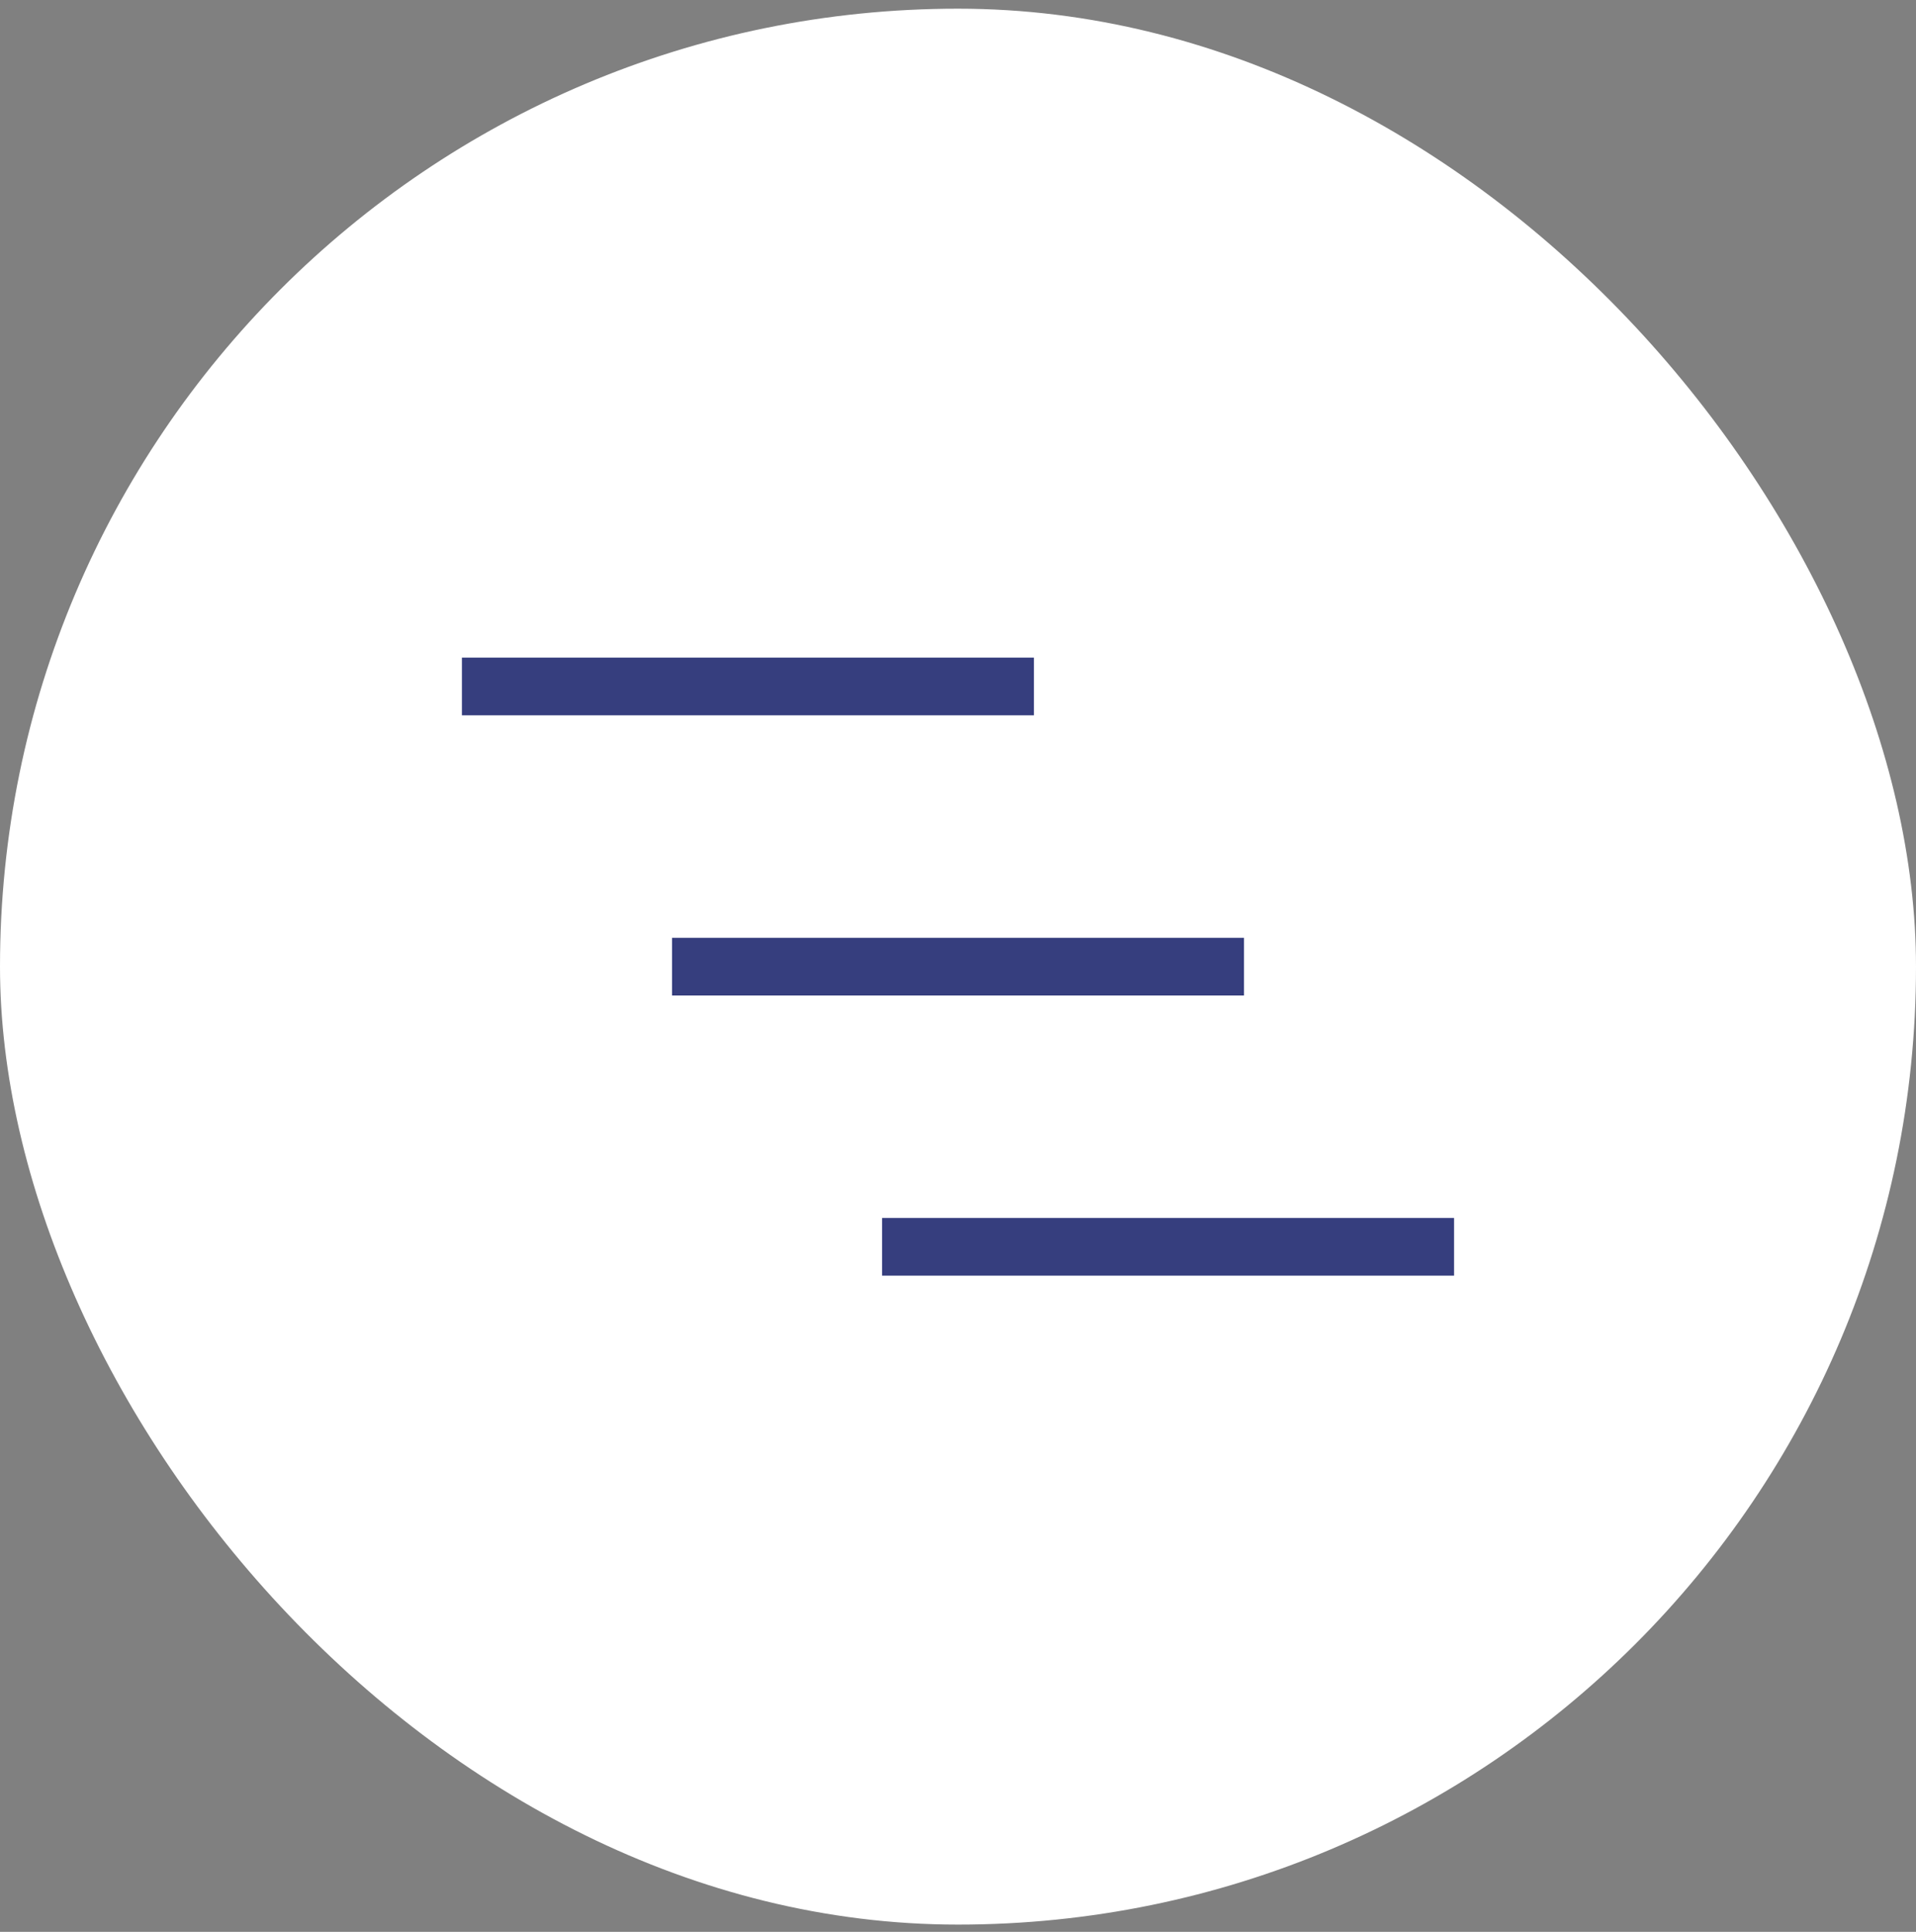
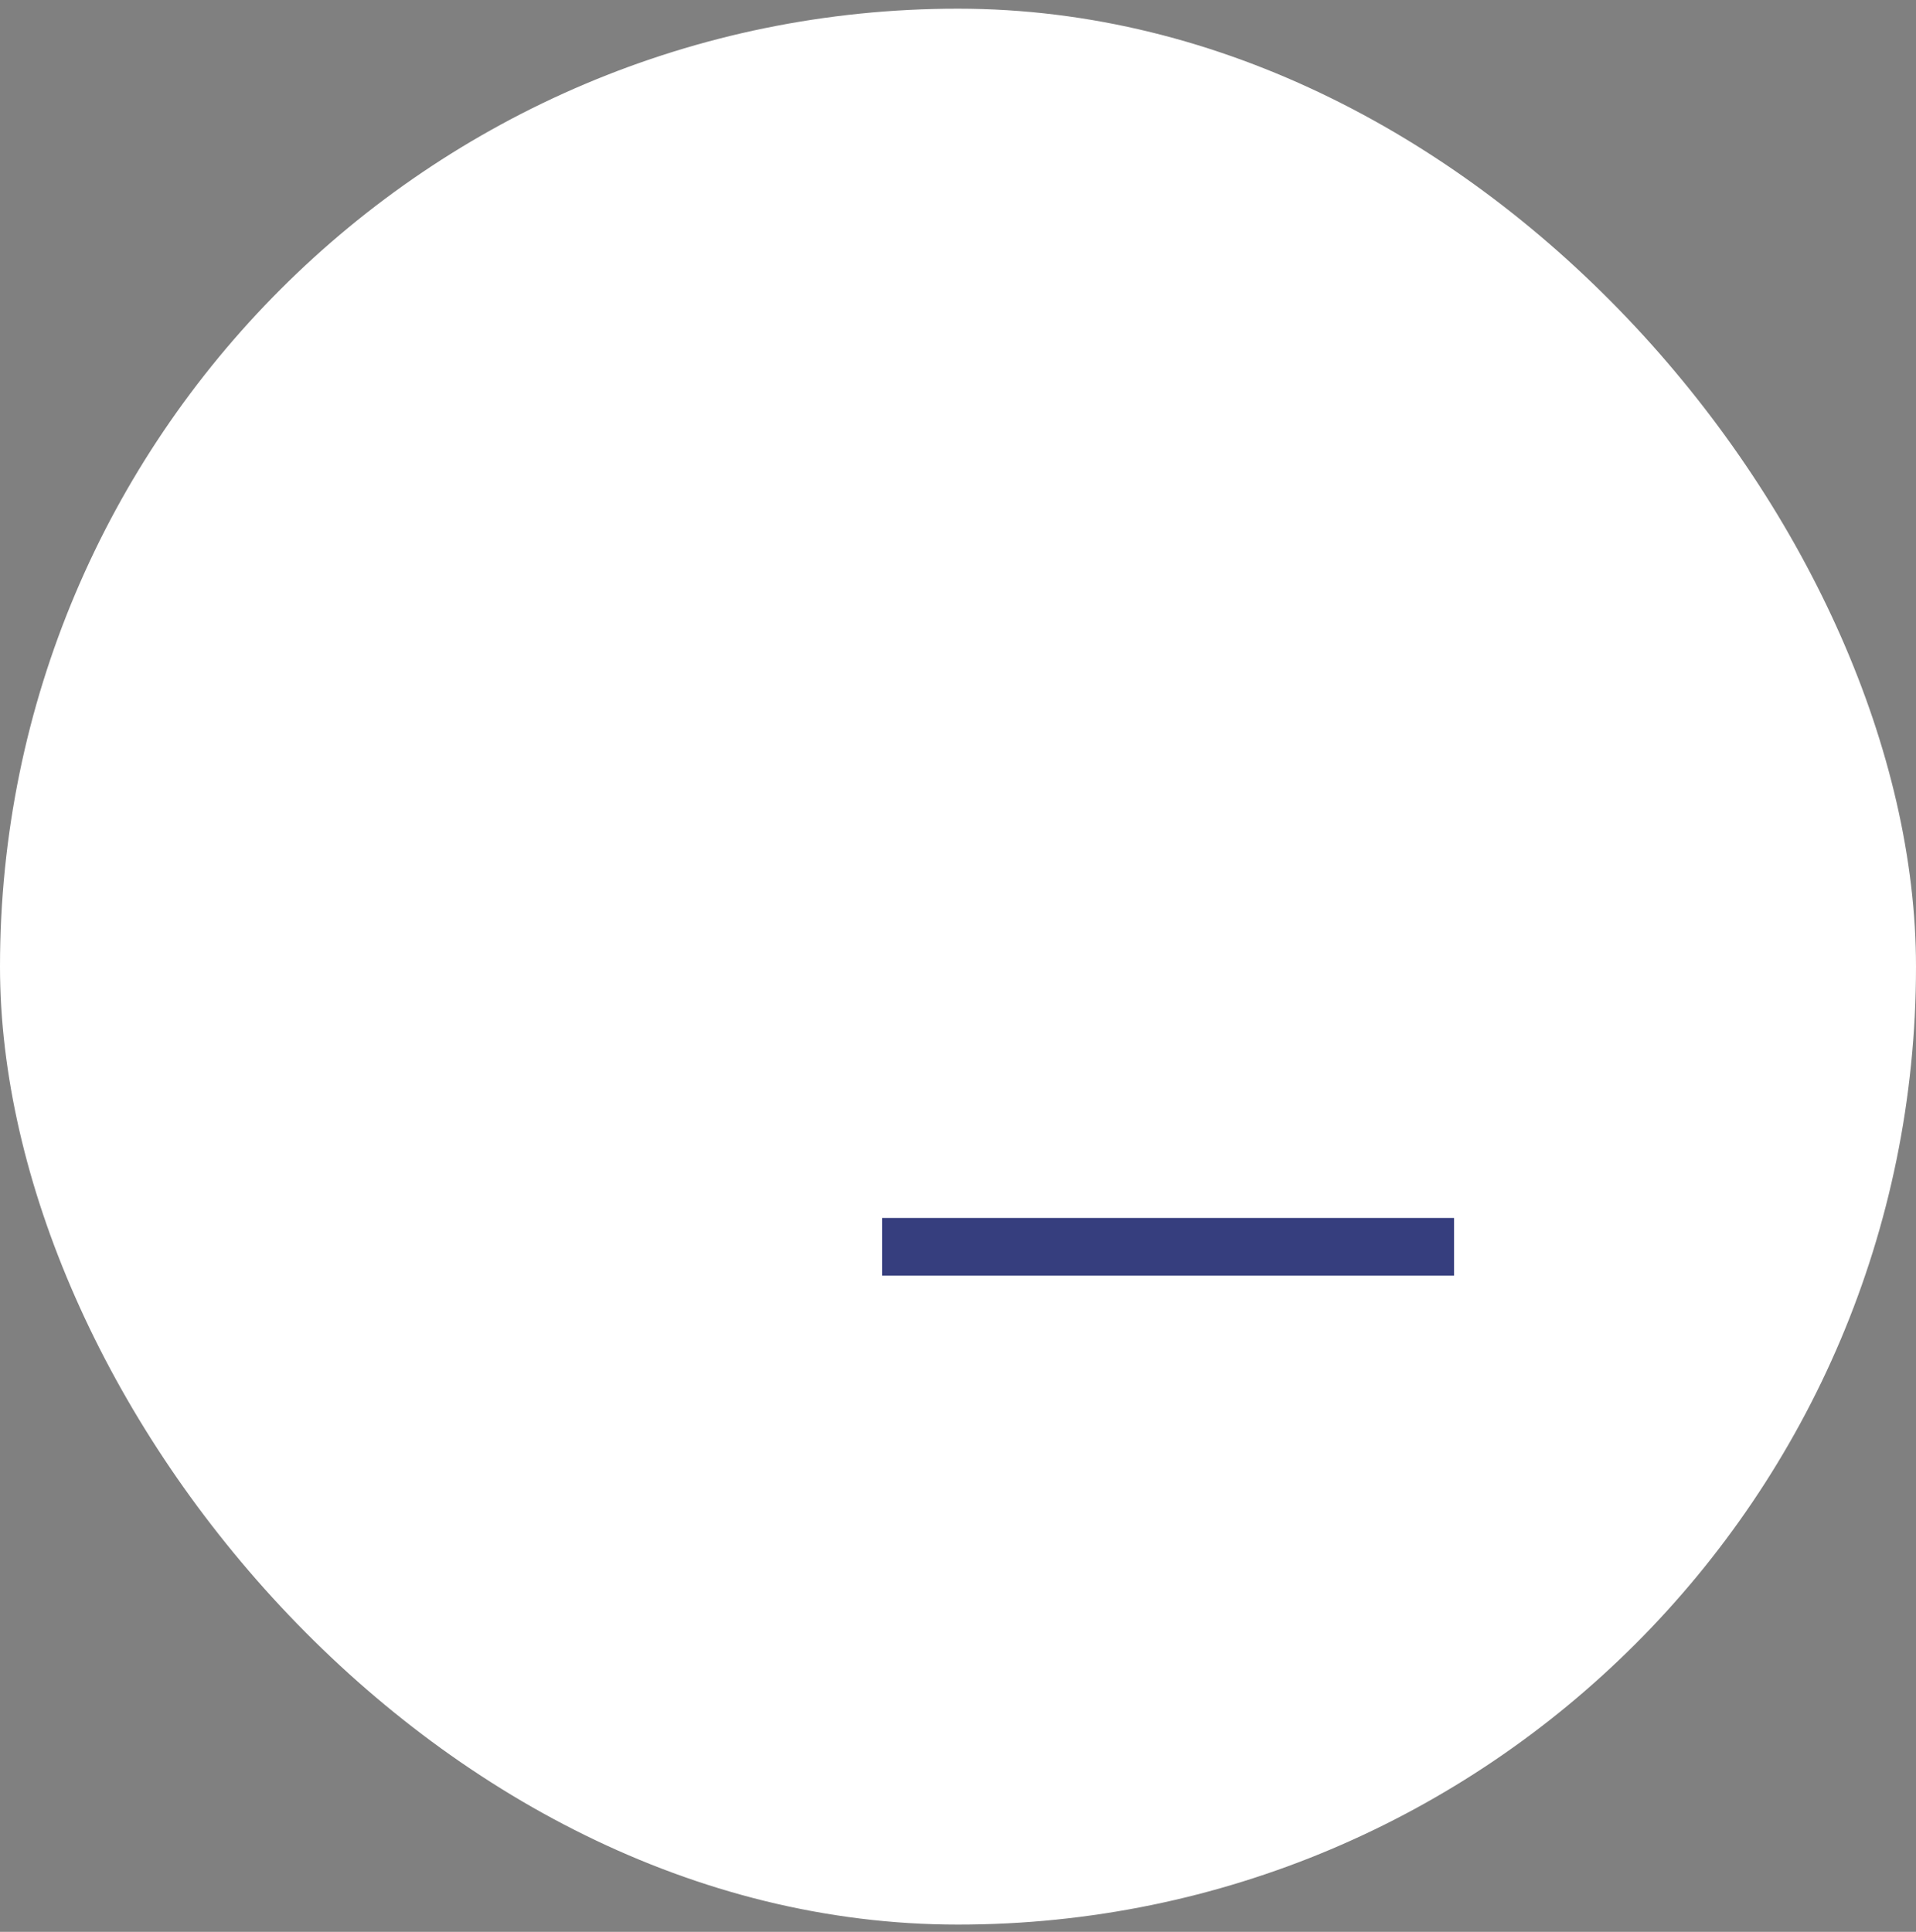
<svg xmlns="http://www.w3.org/2000/svg" width="120" height="121" viewBox="0 0 120 121" fill="none">
  <rect x="0" y="0" width="120" height="121" fill="#808080" stroke="none" />
  <rect y="0.544" width="120" height="120" rx="60" fill="white" />
-   <path d="M64.754 41.189H28.93V44.803H64.754V41.189Z" fill="#363E7E" />
-   <path d="M77.913 58.738H42.089V62.352H77.913V58.738Z" fill="#363E7E" />
+   <path d="M77.913 58.738H42.089V62.352V58.738Z" fill="#363E7E" />
  <path d="M91.069 76.285H55.245V79.899H91.069V76.285Z" fill="#363E7E" />
</svg>